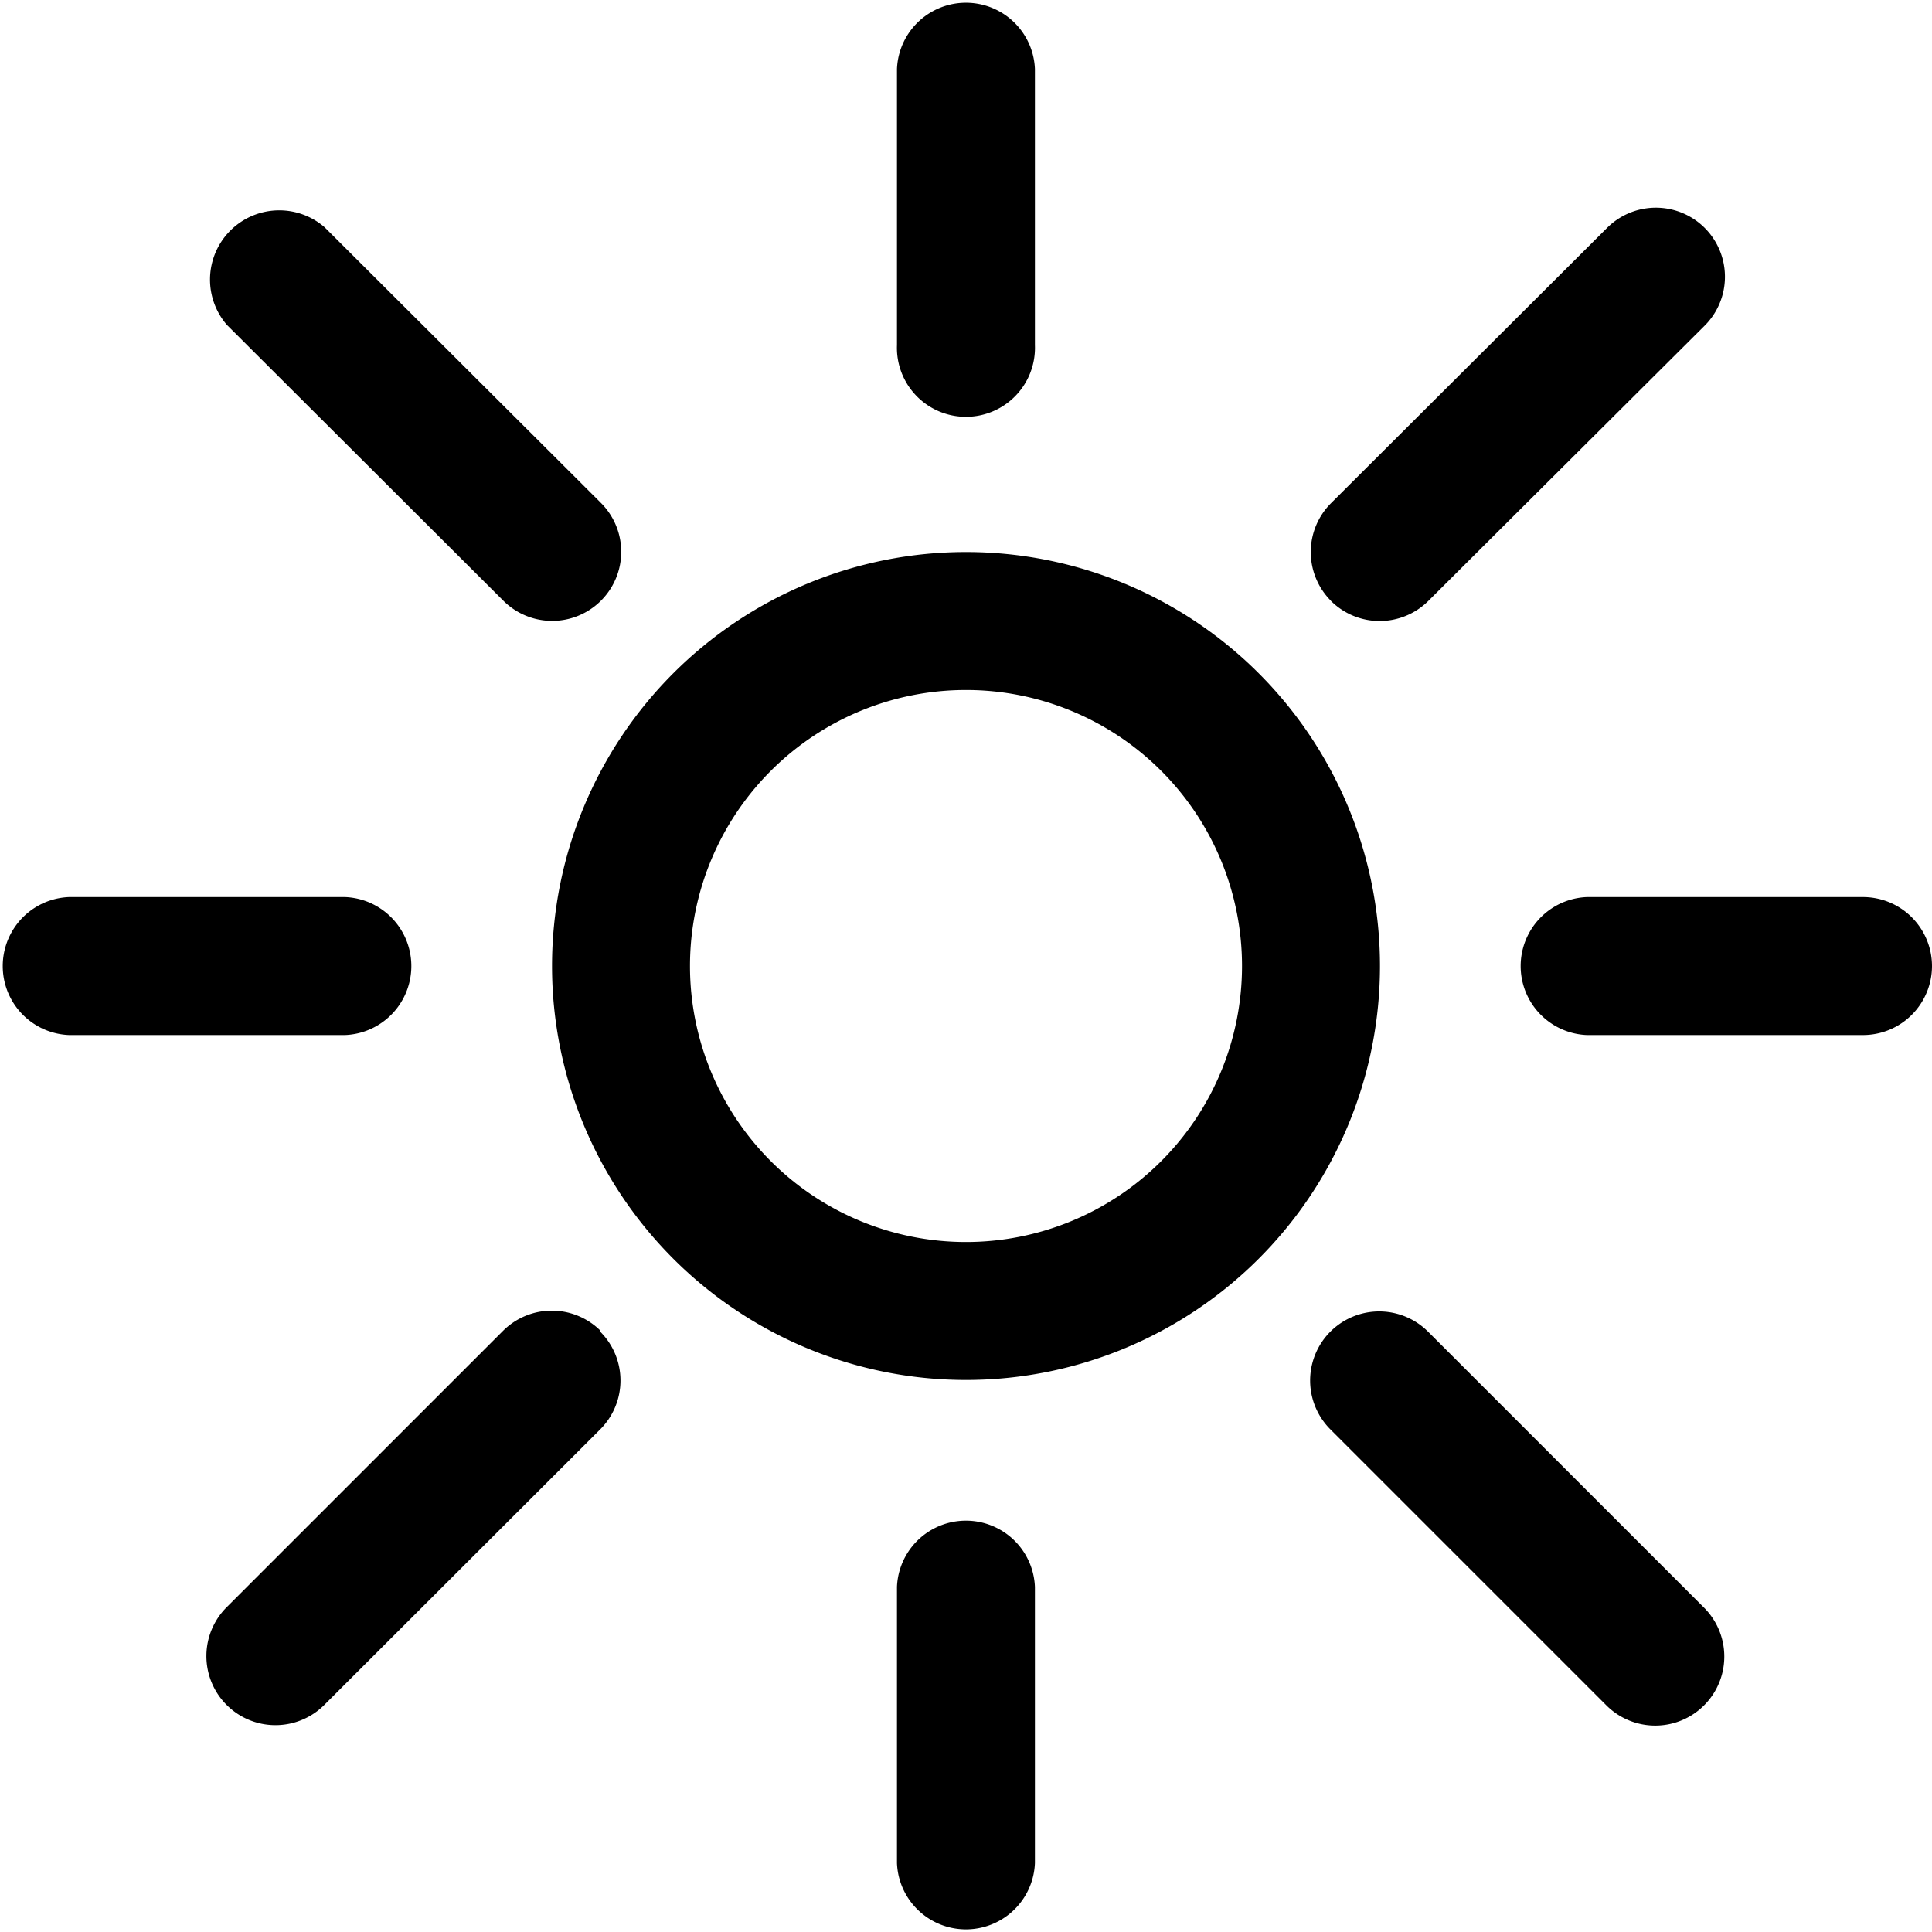
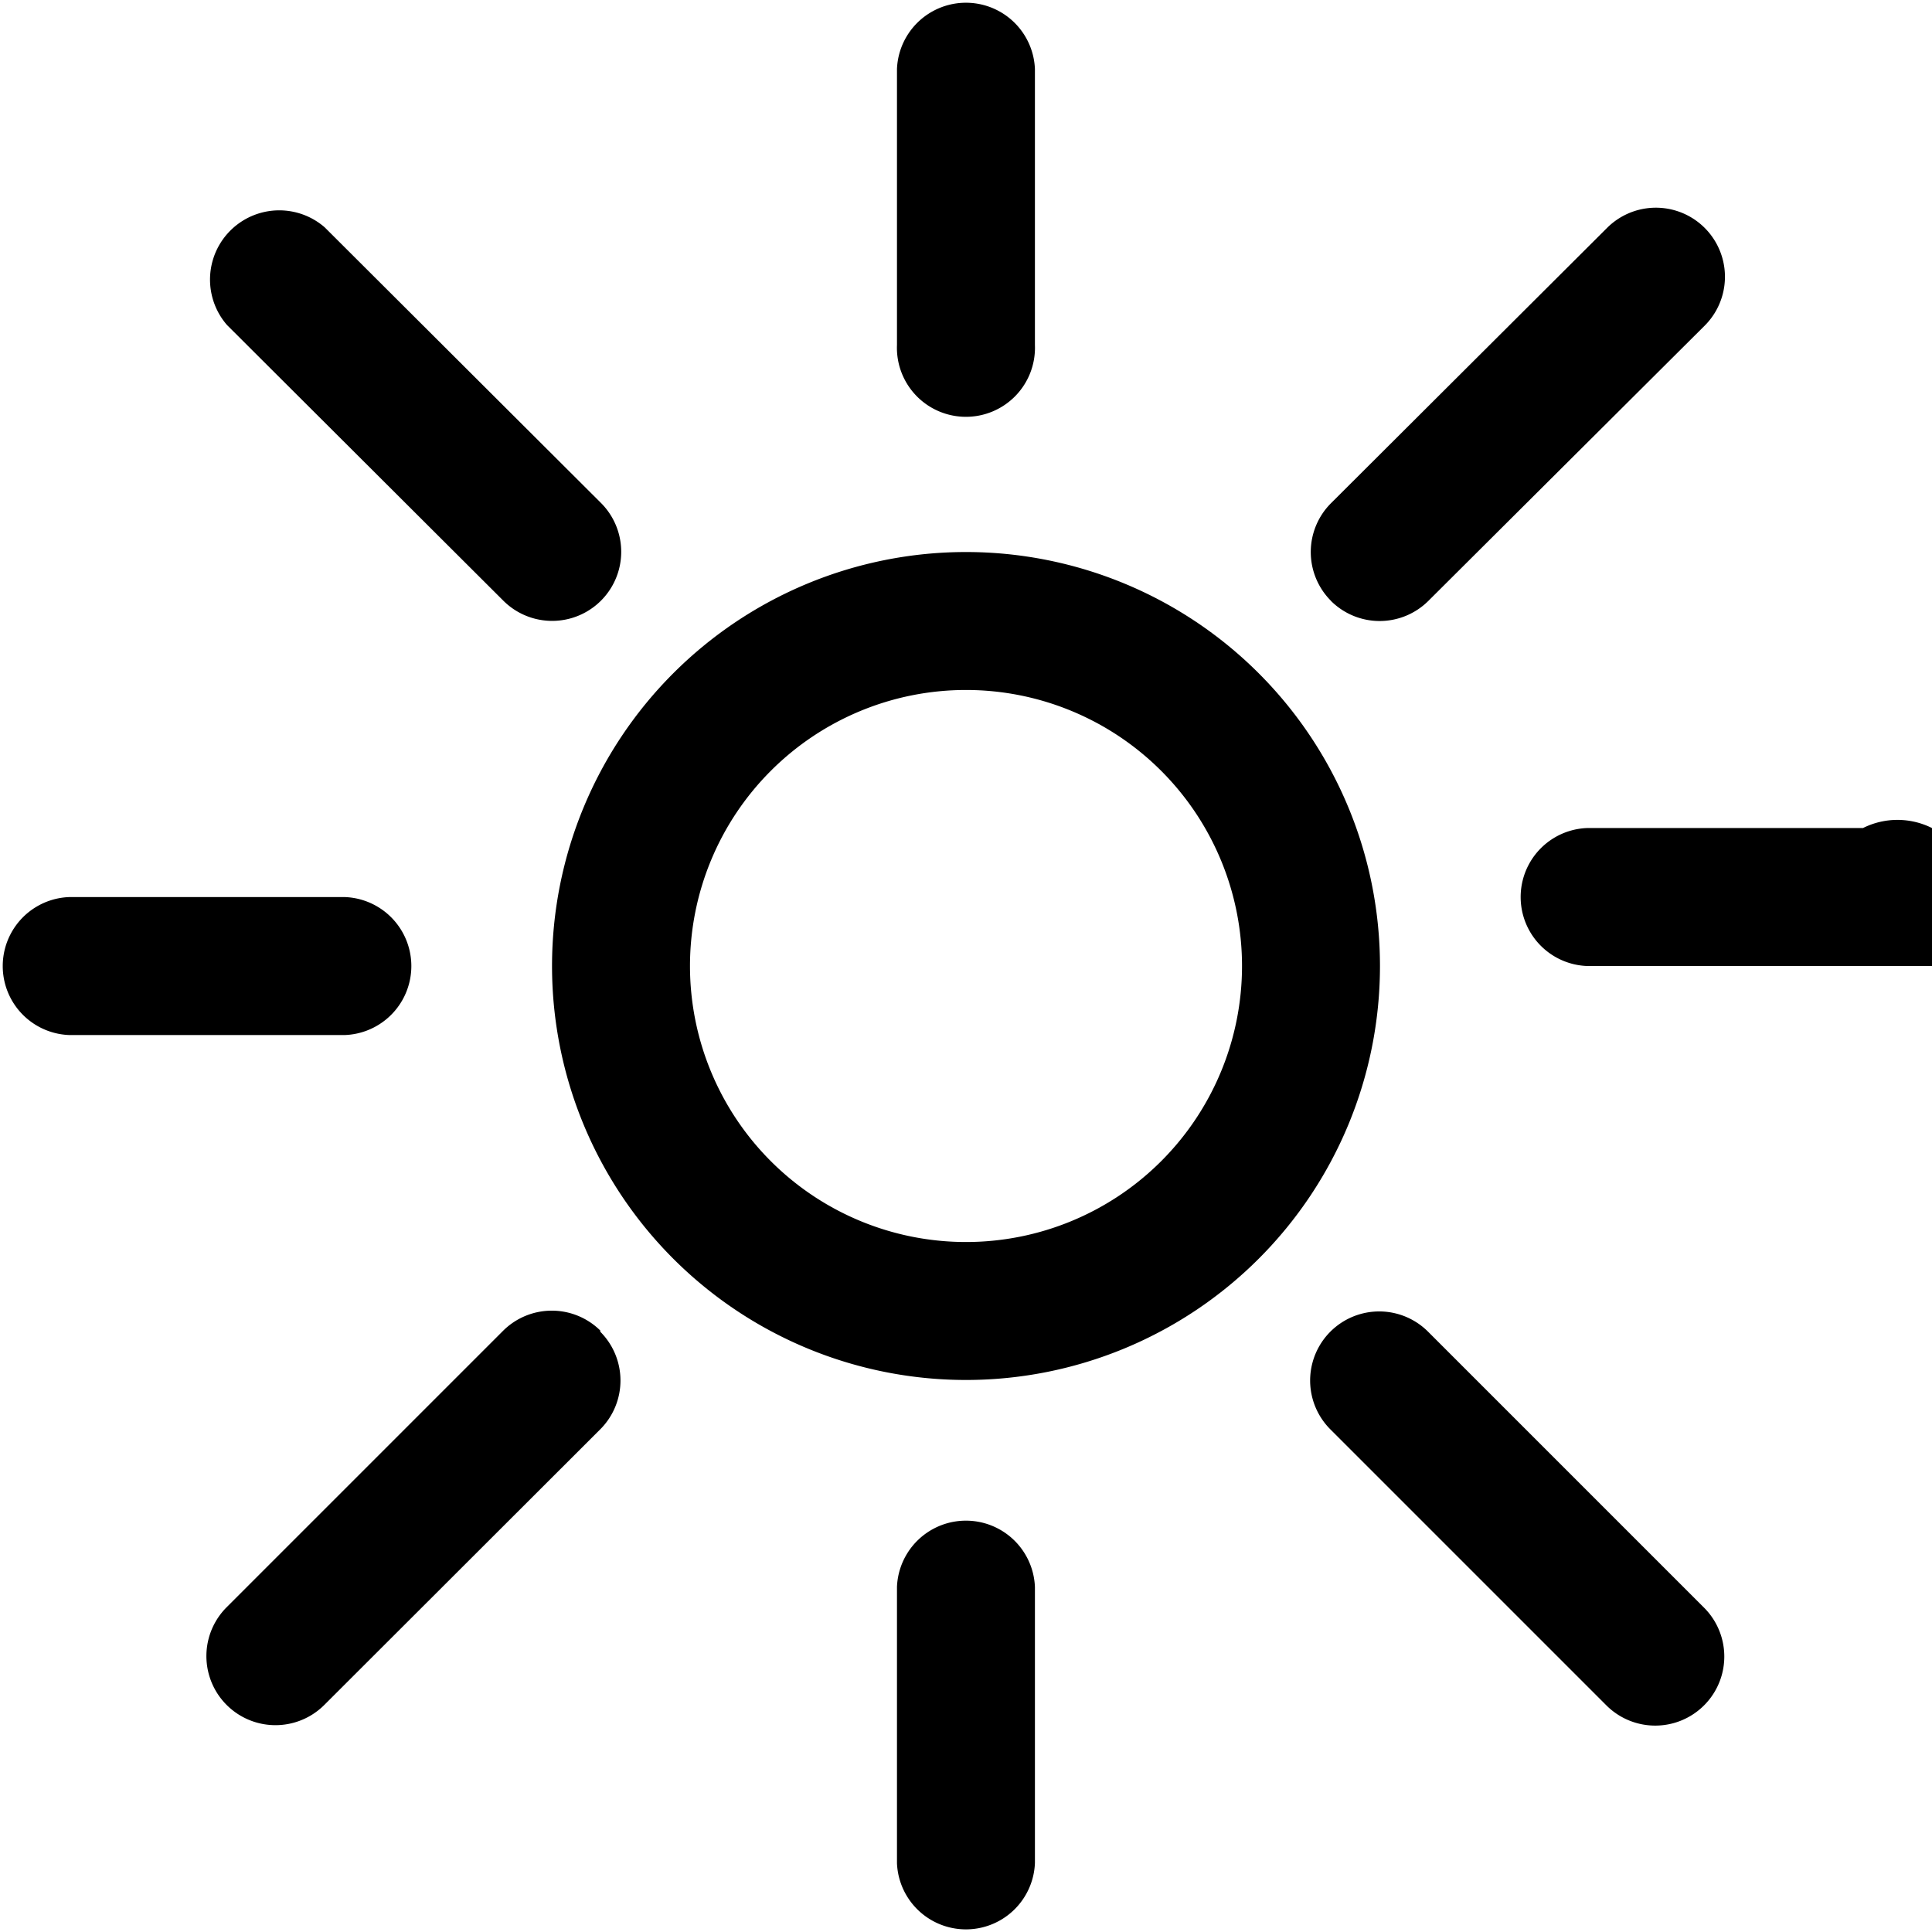
<svg xmlns="http://www.w3.org/2000/svg" width="17.8" height="17.8" viewBox="0 0 17.8 17.8">
  <g id="Grupo_37" data-name="Grupo 37" transform="translate(-2 -2)">
-     <path id="Caminho_6" data-name="Caminho 6" d="M10.9,7.086A3.814,3.814,0,1,0,14.714,10.9,3.814,3.814,0,0,0,10.9,7.086Zm0,6.357A2.543,2.543,0,1,1,13.443,10.9,2.543,2.543,0,0,1,10.9,13.443Zm-.636-8.264V2.636a.636.636,0,0,1,1.271,0V5.179a.636.636,0,1,1-1.271,0Zm1.271,11.443v2.543a.636.636,0,0,1-1.271,0V16.621a.636.636,0,0,1,1.271,0ZM19.8,10.9a.636.636,0,0,1-.636.636H16.621a.636.636,0,0,1,0-1.271h2.543A.636.636,0,0,1,19.8,10.9Zm-14.621.636H2.636a.636.636,0,0,1,0-1.271H5.179a.636.636,0,0,1,0,1.271Zm9.084-4a.636.636,0,0,1,0-.9L16.806,4.1a.636.636,0,0,1,.9.9L15.159,7.537A.636.636,0,0,1,14.263,7.537ZM4.091,4.994a.638.638,0,0,1,.9-.9L7.537,6.634a.636.636,0,1,1-.9.9Zm3.439,9.275a.636.636,0,0,1,0,.9L4.988,17.708a.636.636,0,0,1-.9-.9l2.543-2.543a.636.636,0,0,1,.9-.006ZM17.7,16.812a.636.636,0,1,1-.9.9l-2.543-2.543a.636.636,0,0,1,.9-.9Z" />
+     <path id="Caminho_6" data-name="Caminho 6" d="M10.9,7.086A3.814,3.814,0,1,0,14.714,10.9,3.814,3.814,0,0,0,10.9,7.086Zm0,6.357A2.543,2.543,0,1,1,13.443,10.9,2.543,2.543,0,0,1,10.9,13.443Zm-.636-8.264V2.636a.636.636,0,0,1,1.271,0V5.179a.636.636,0,1,1-1.271,0Zm1.271,11.443v2.543a.636.636,0,0,1-1.271,0V16.621a.636.636,0,0,1,1.271,0ZM19.8,10.9H16.621a.636.636,0,0,1,0-1.271h2.543A.636.636,0,0,1,19.8,10.9Zm-14.621.636H2.636a.636.636,0,0,1,0-1.271H5.179a.636.636,0,0,1,0,1.271Zm9.084-4a.636.636,0,0,1,0-.9L16.806,4.1a.636.636,0,0,1,.9.9L15.159,7.537A.636.636,0,0,1,14.263,7.537ZM4.091,4.994a.638.638,0,0,1,.9-.9L7.537,6.634a.636.636,0,1,1-.9.9Zm3.439,9.275a.636.636,0,0,1,0,.9L4.988,17.708a.636.636,0,0,1-.9-.9l2.543-2.543a.636.636,0,0,1,.9-.006ZM17.7,16.812a.636.636,0,1,1-.9.9l-2.543-2.543a.636.636,0,0,1,.9-.9Z" />
  </g>
</svg>